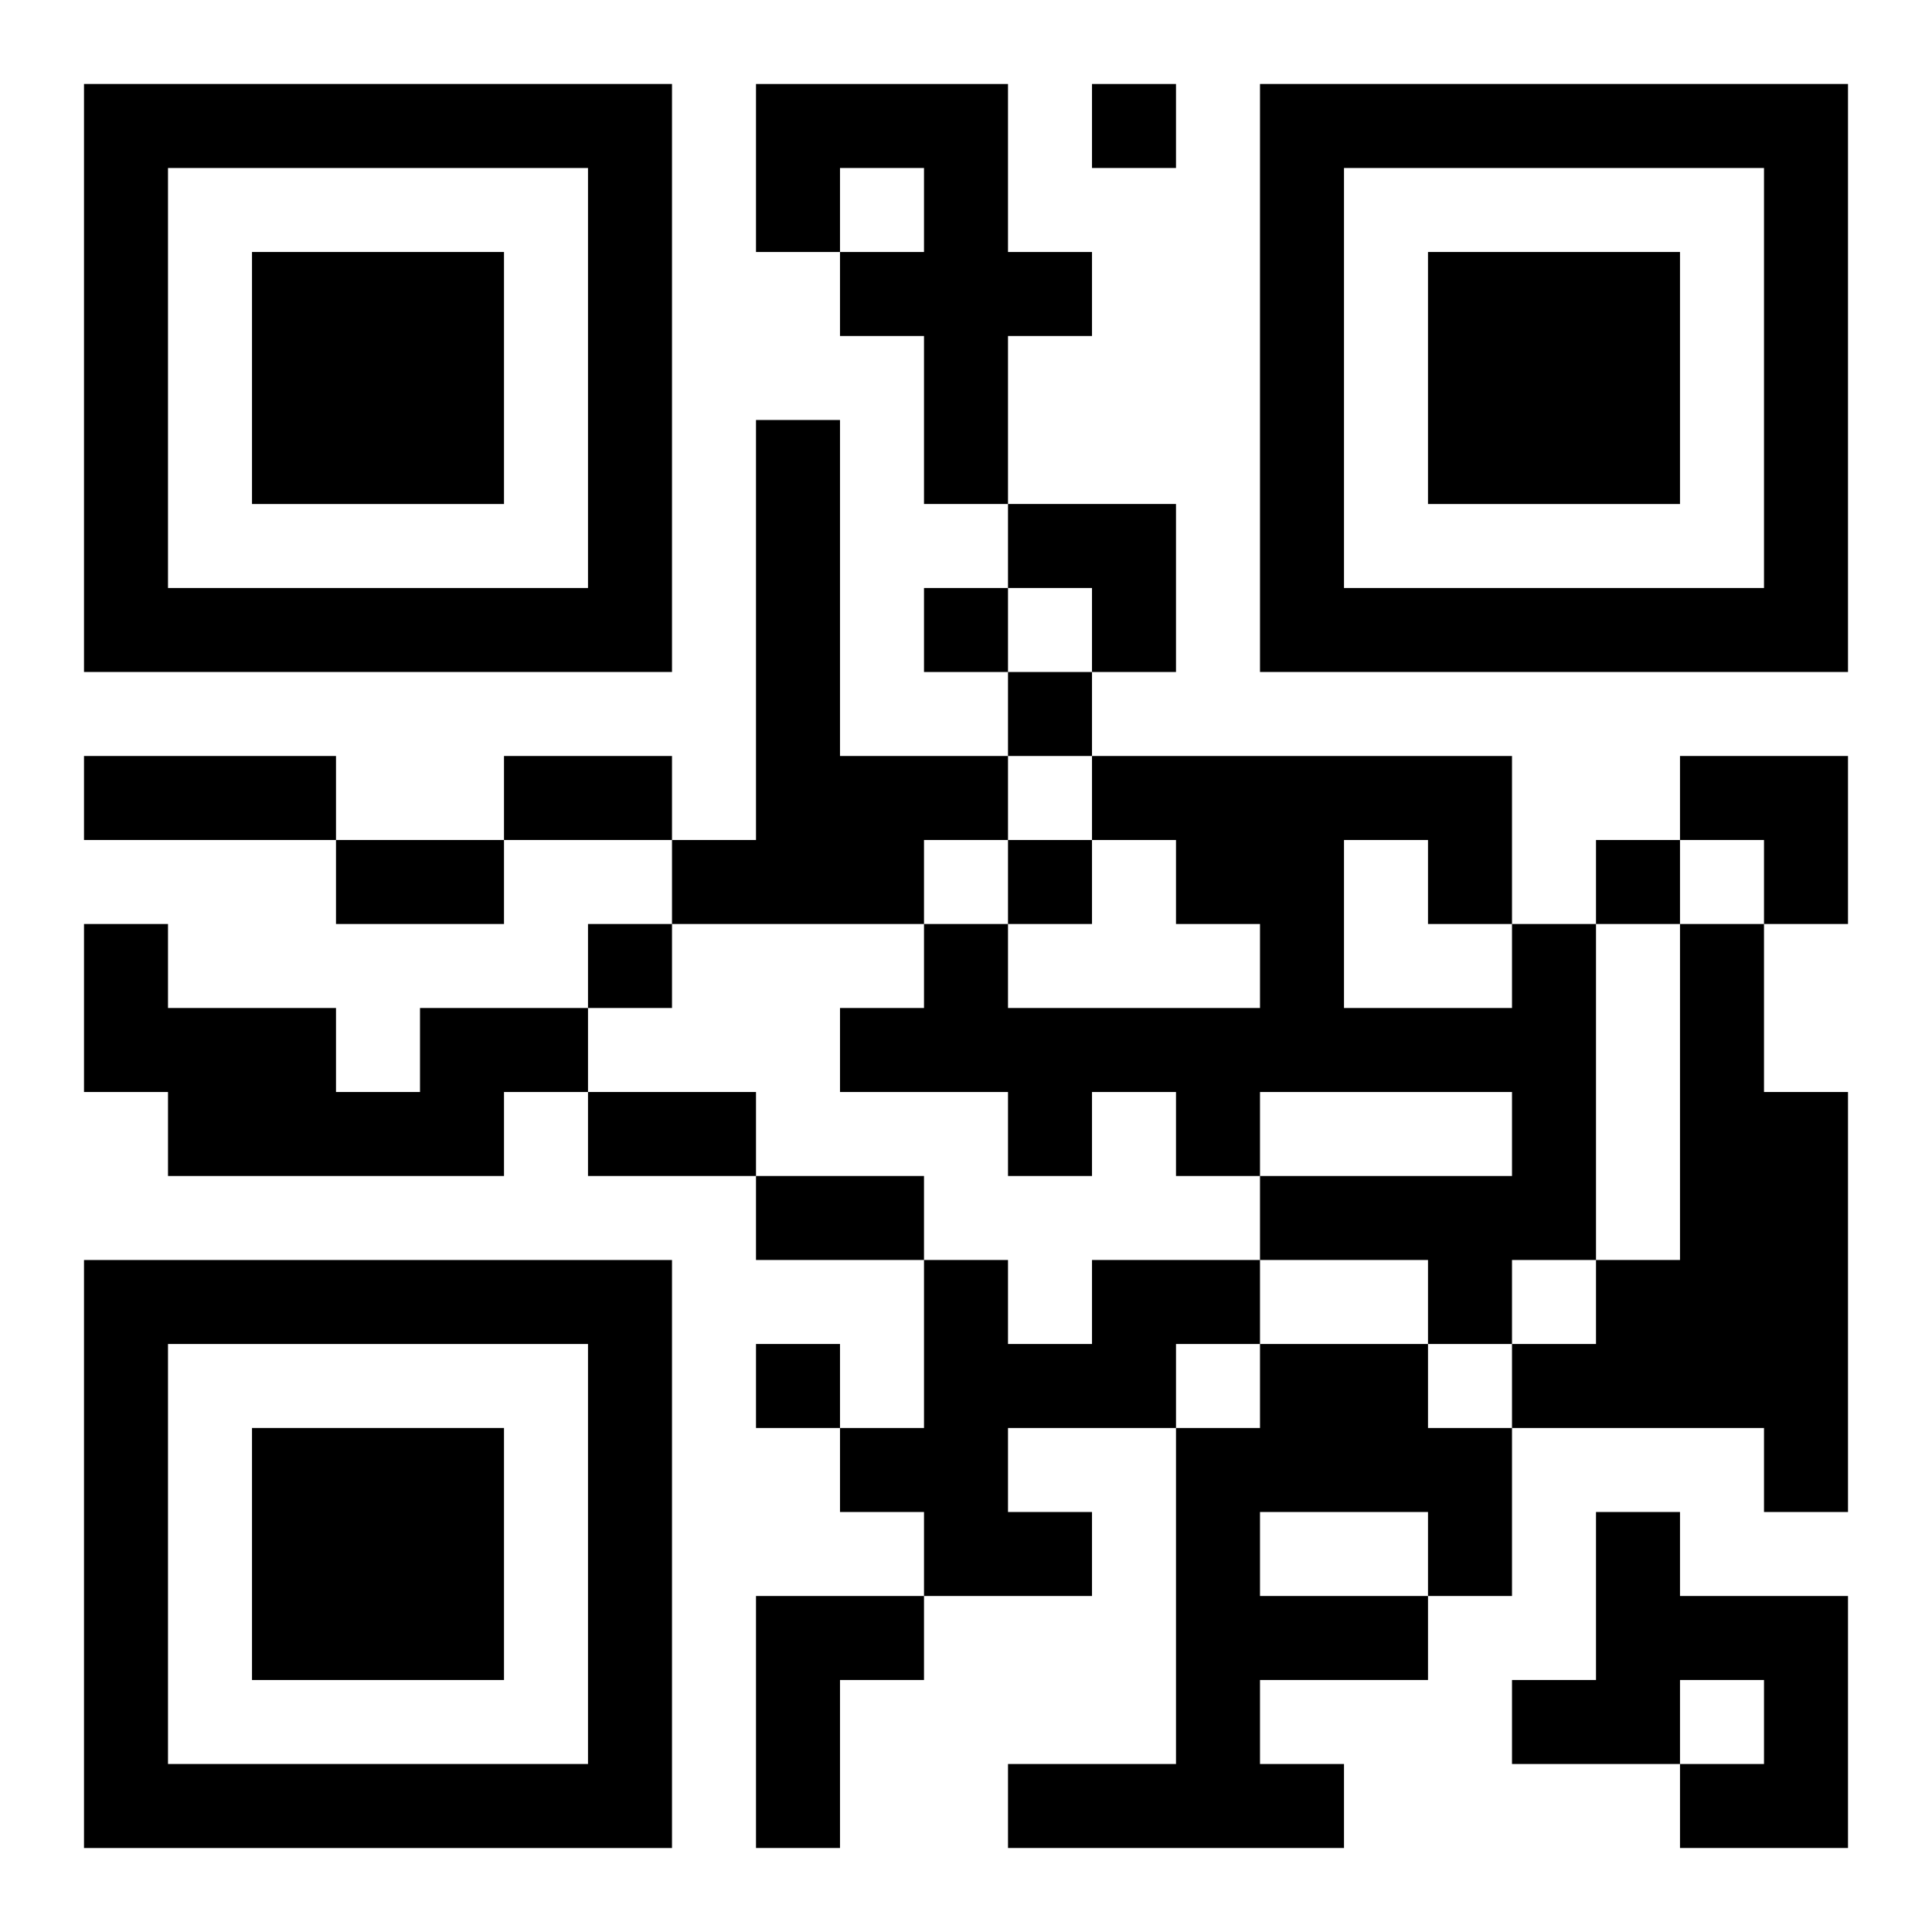
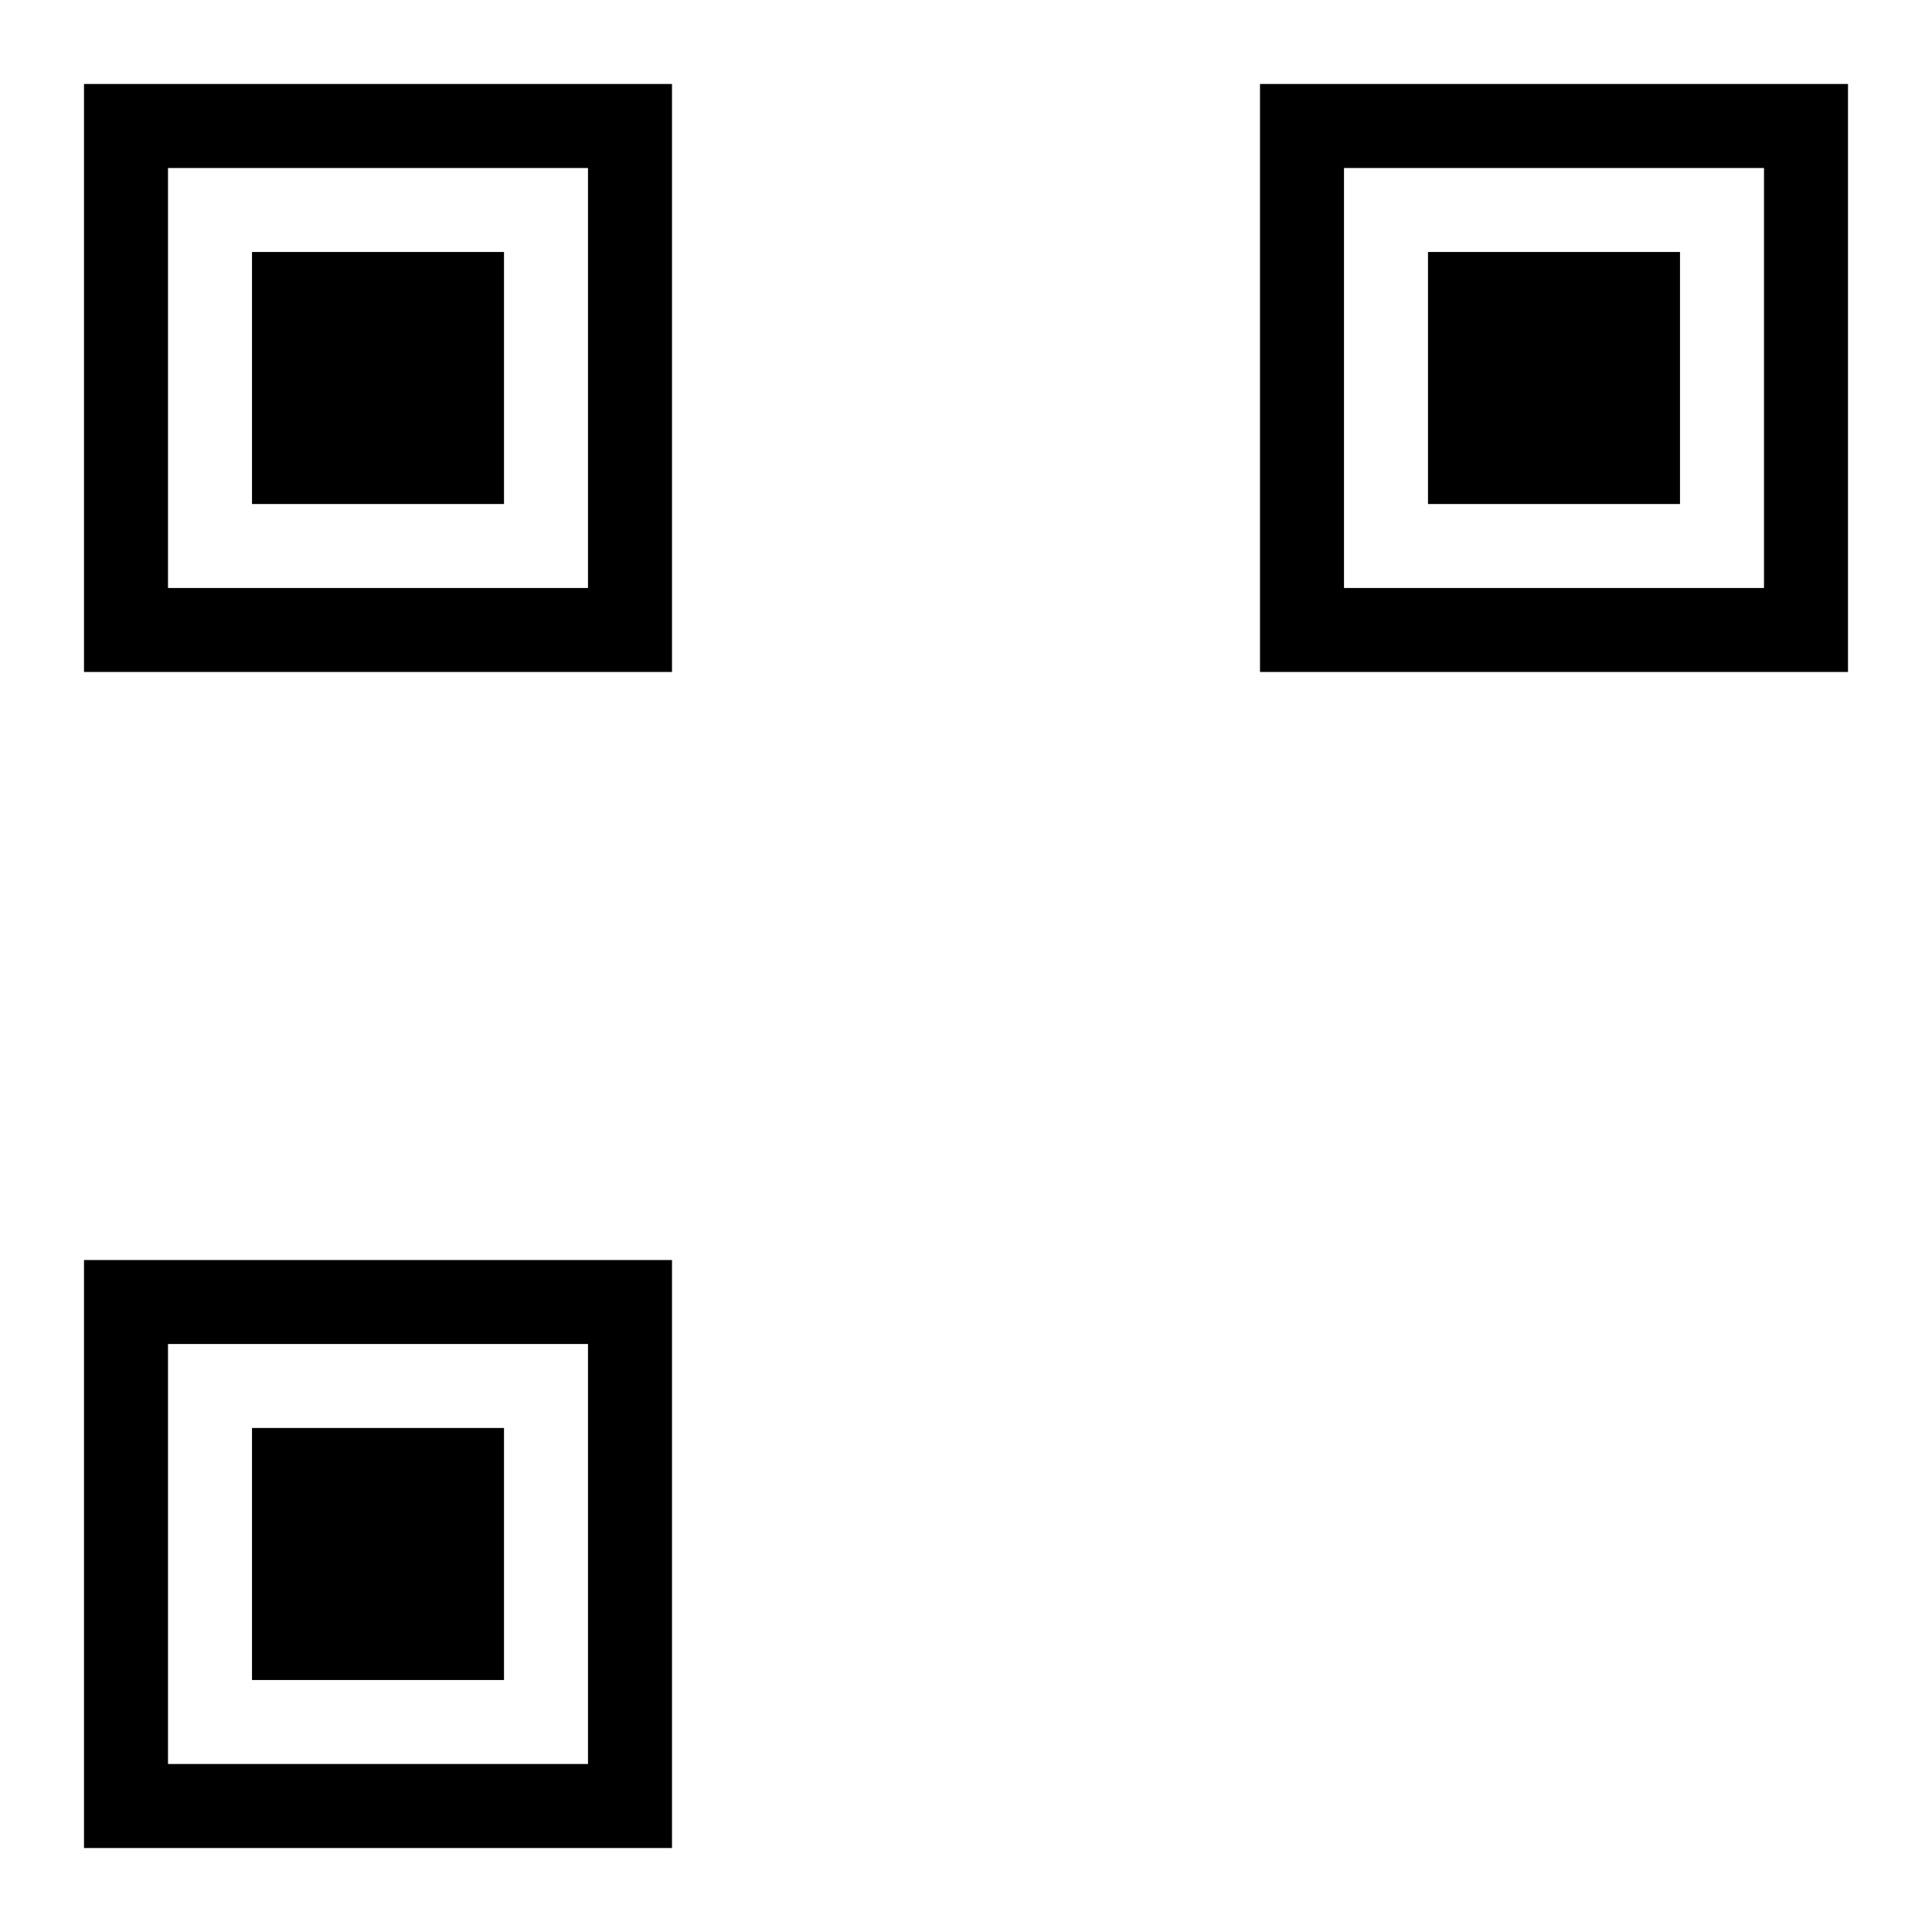
<svg xmlns="http://www.w3.org/2000/svg" xmlns:xlink="http://www.w3.org/1999/xlink" width="250" height="250" baseProfile="full" version="1.1" viewBox="-1 -1 23 23">
  <symbol id="a">
    <path d="m0 7v7h7v-7h-7zm1 1h5v5h-5v-5zm1 1v3h3v-3h-3z" />
  </symbol>
  <use y="-7" xlink:href="#a" />
  <use y="7" xlink:href="#a" />
  <use x="14" y="-7" xlink:href="#a" />
-   <path d="m8 0h3v2h1v1h-1v2h-1v-2h-1v-1h1v-1h-1v1h-1v-2m0 4h1v4h2v1h-1v1h-3v-1h1v-5m9 6h1v4h-1v1h-1v-1h-2v-1h3v-1h-3v1h-1v-1h-1v1h-1v-1h-2v-1h1v-1h1v1h3v-1h-1v-1h-1v-1h5v2m-2-1v2h2v-1h-1v-1h-1m4 1h1v2h1v5h-1v-1h-3v-1h1v-1h1v-4m-15 1h2v1h-1v1h-4v-1h-1v-2h1v1h2v1h1v-1m8 3h2v1h-1v1h-2v1h1v1h-2v-1h-1v-1h1v-2h1v1h1v-1m2 1h2v1h1v2h-1v1h-2v1h1v1h-4v-1h2v-4h1v-1m0 2v1h2v-1h-2m4 0h1v1h2v3h-2v-1h1v-1h-1v1h-2v-1h1v-2m-10 1h2v1h-1v2h-1v-3m4-18v1h1v-1h-1m-2 6v1h1v-1h-1m1 1v1h1v-1h-1m0 2v1h1v-1h-1m7 0v1h1v-1h-1m-12 1v1h1v-1h-1m2 5v1h1v-1h-1m-8-7h3v1h-3v-1m5 0h2v1h-2v-1m-2 1h2v1h-2v-1m3 3h2v1h-2v-1m2 1h2v1h-2v-1m3-8h2v2h-1v-1h-1zm8 3h2v2h-1v-1h-1z" />
</svg>